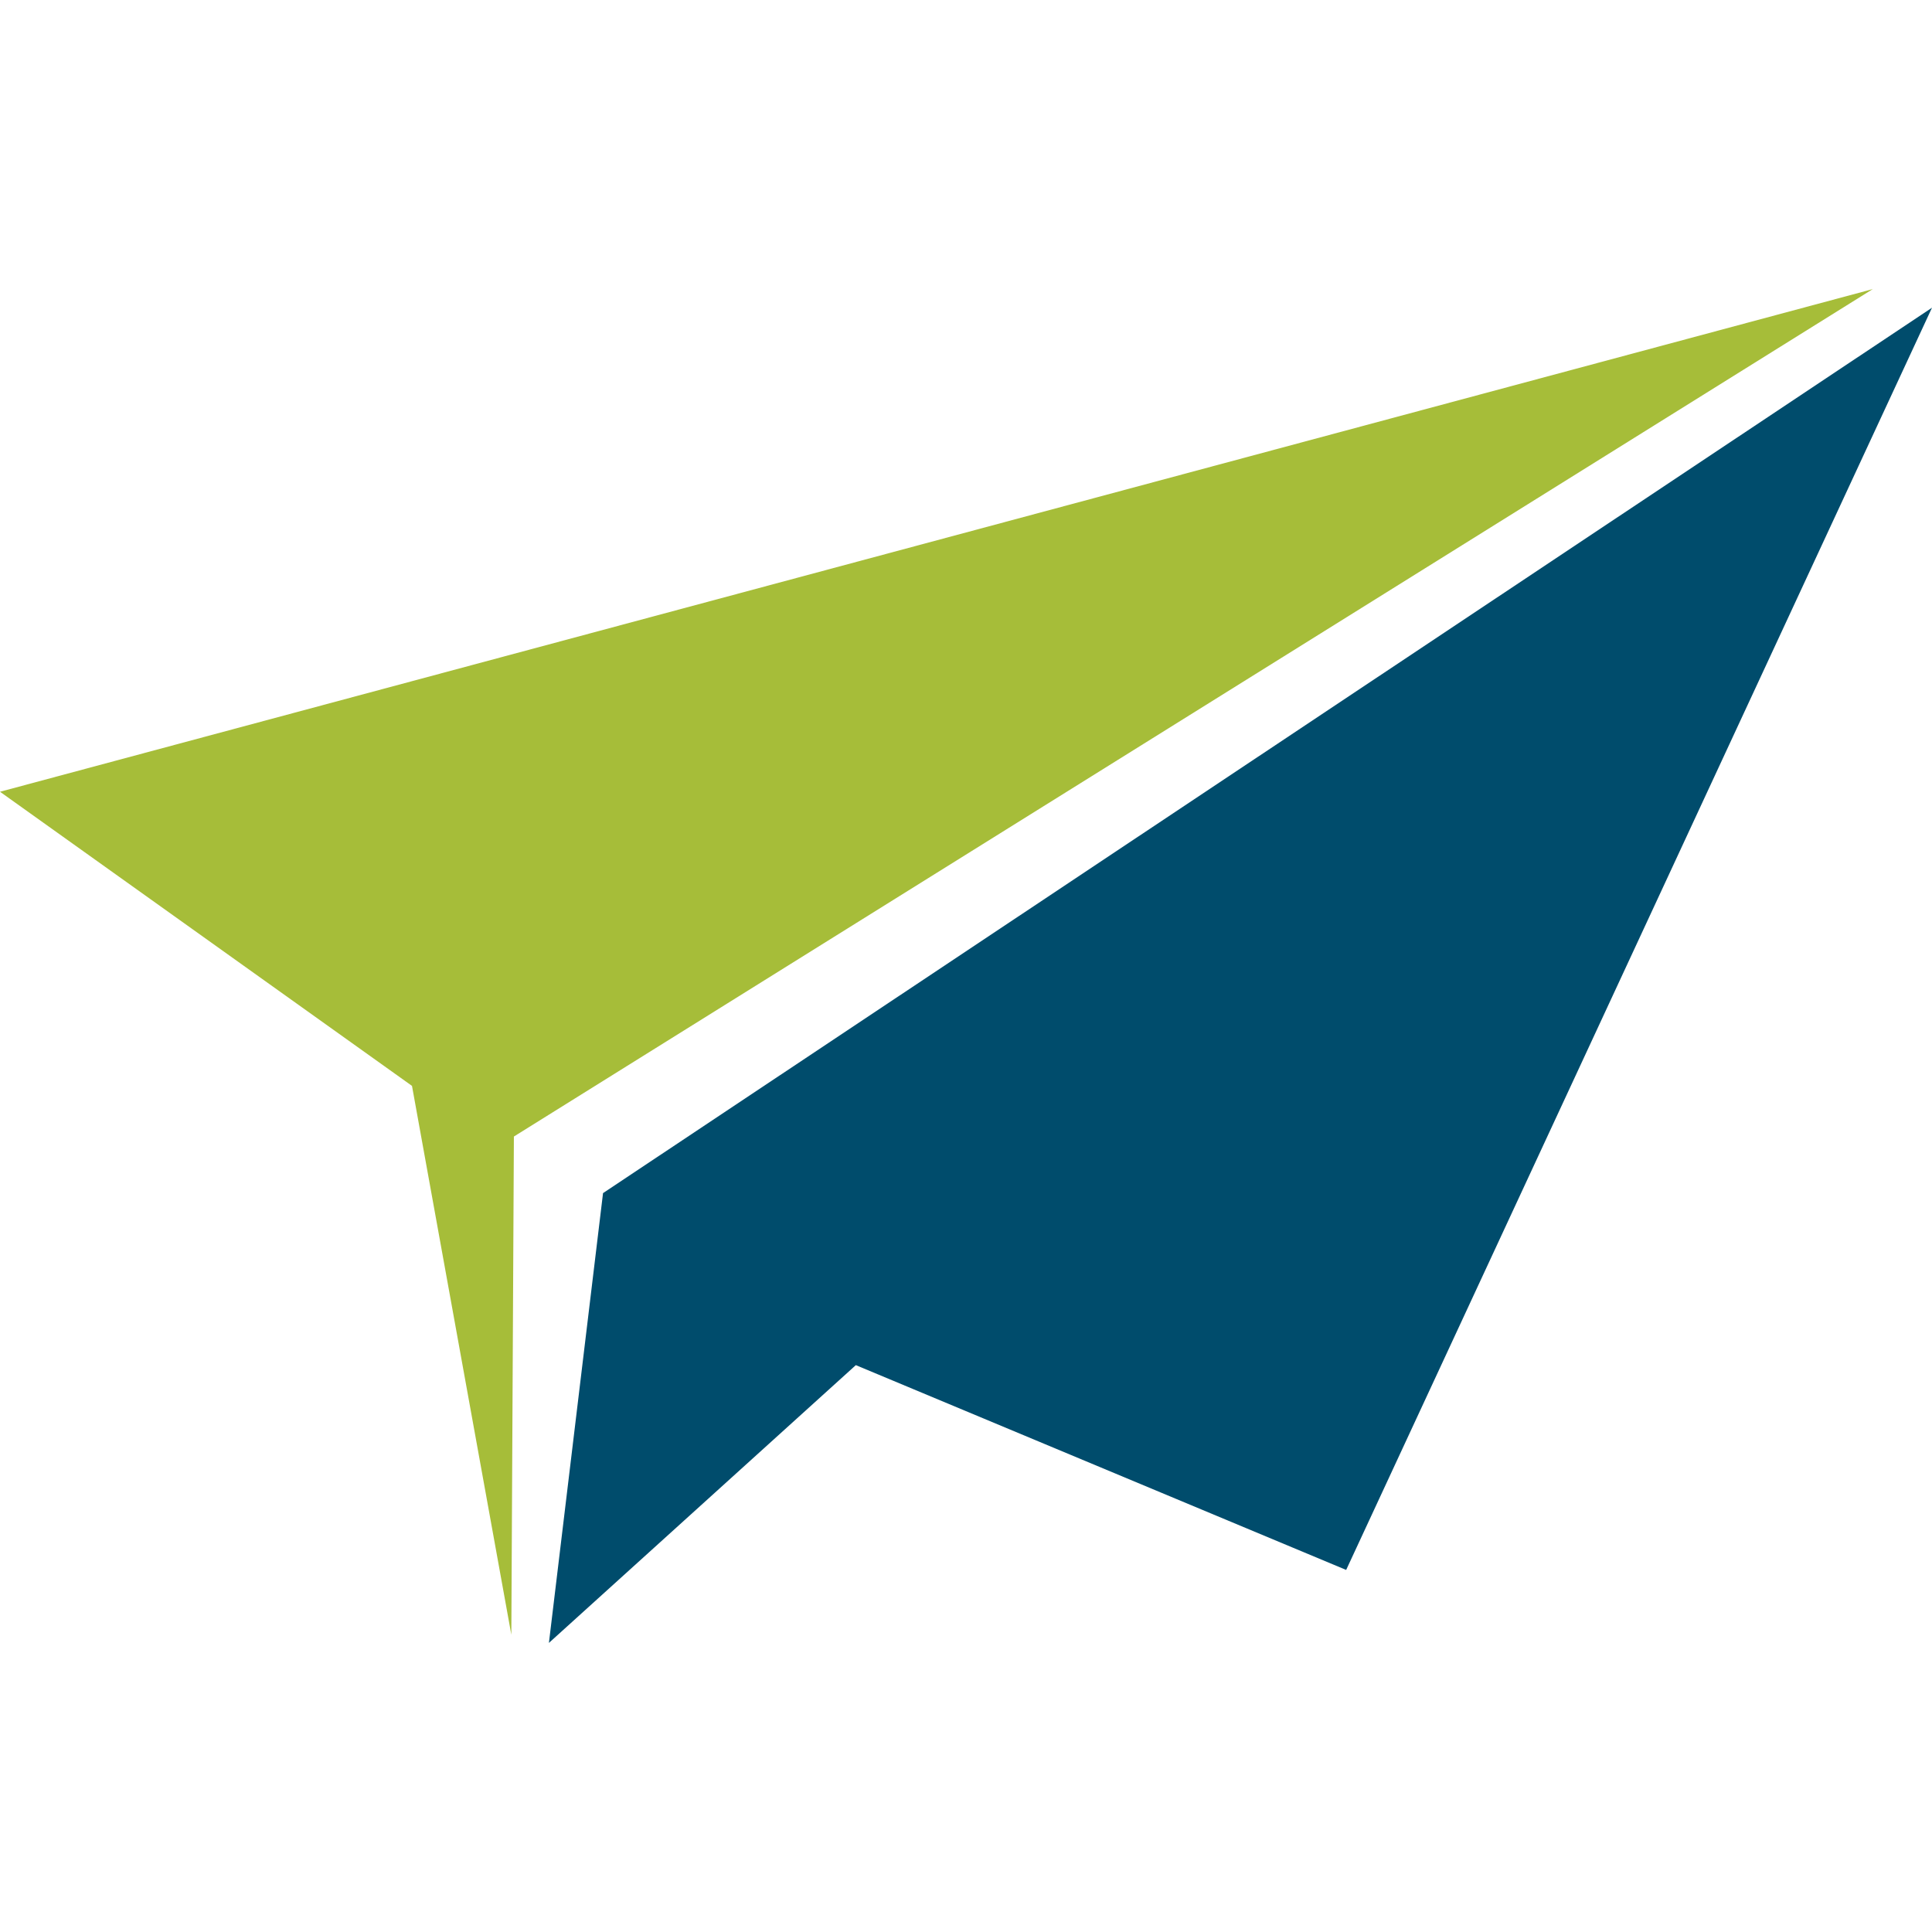
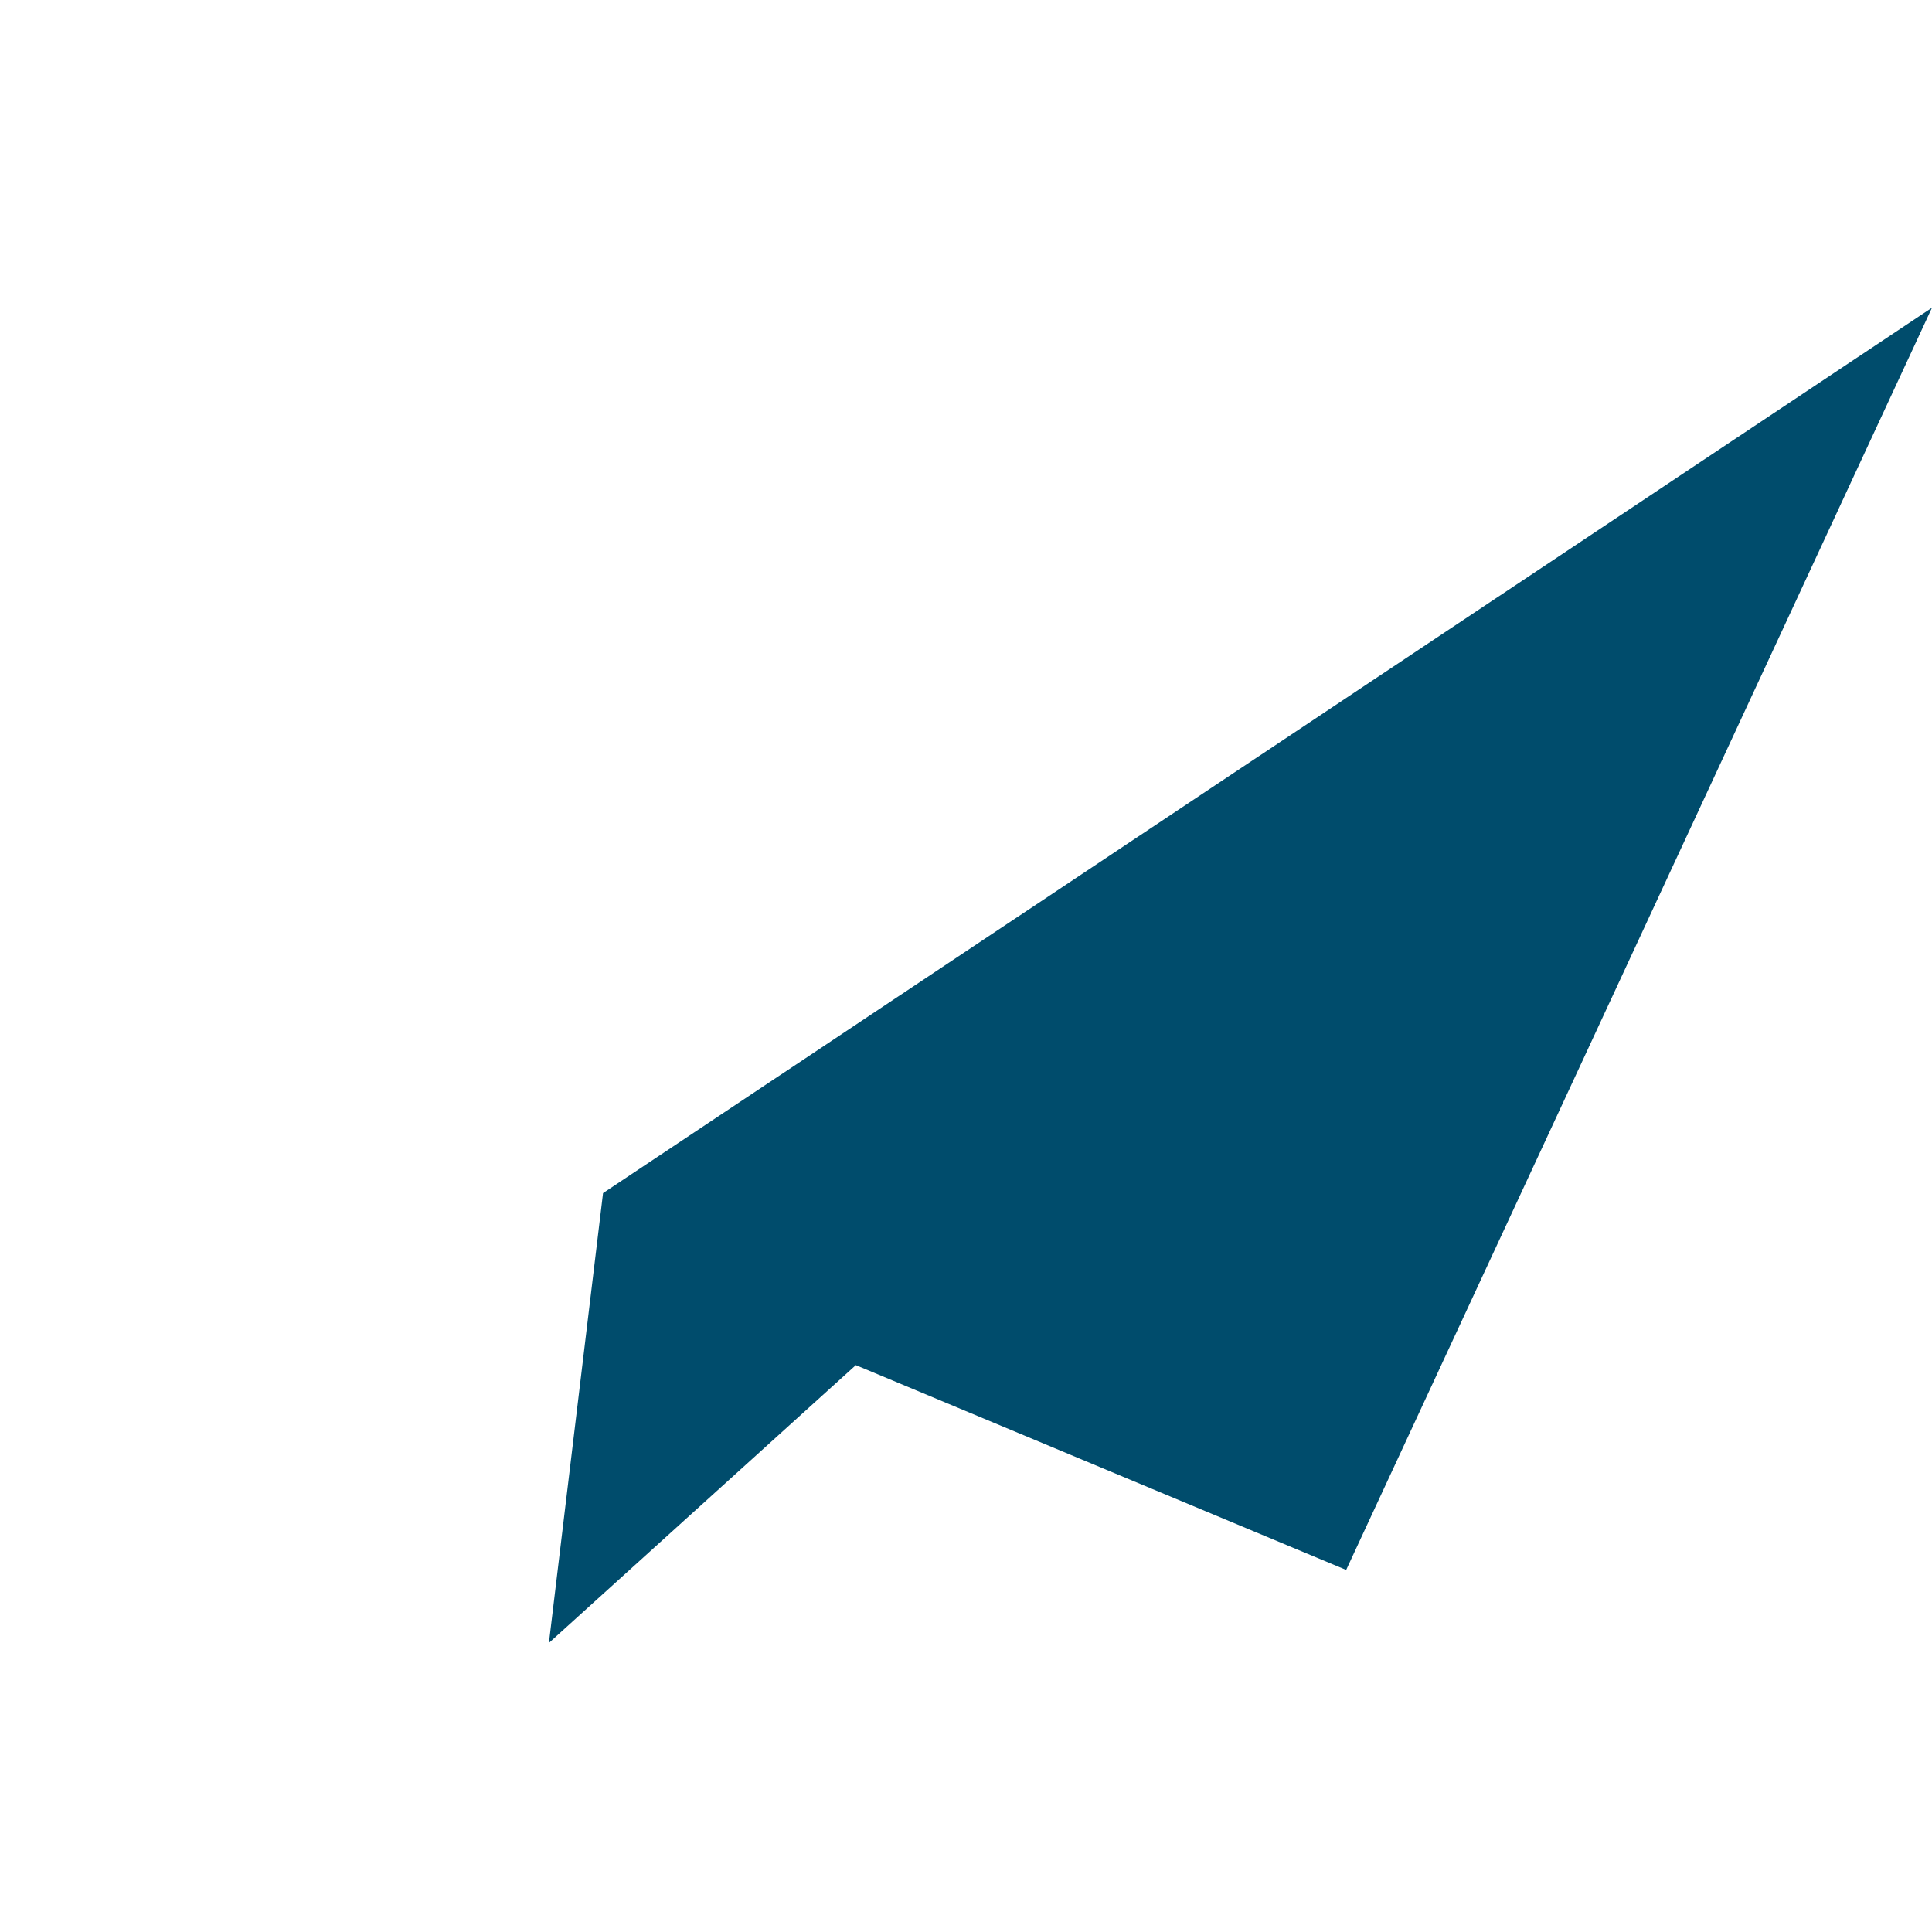
<svg xmlns="http://www.w3.org/2000/svg" id="Layer_1" data-name="Layer 1" viewBox="0 0 967 677.61" width="1024" height="1024">
  <defs>
    <style>
      .cls-1 {
        fill: #004c6c;
      }

      .cls-1, .cls-2 {
        stroke-width: 0px;
      }

      .cls-2 {
        fill: #a6bd39;
      }
    </style>
  </defs>
  <polygon class="cls-1" points="301.83 452.48 274.74 677.61 428.36 538.58 673.78 641.08 967 9.32 301.83 452.48" />
-   <polygon class="cls-2" points="937.36 0 0 251.59 206.21 398.81 255.93 673.51 257.21 424.16 937.36 0" />
</svg>